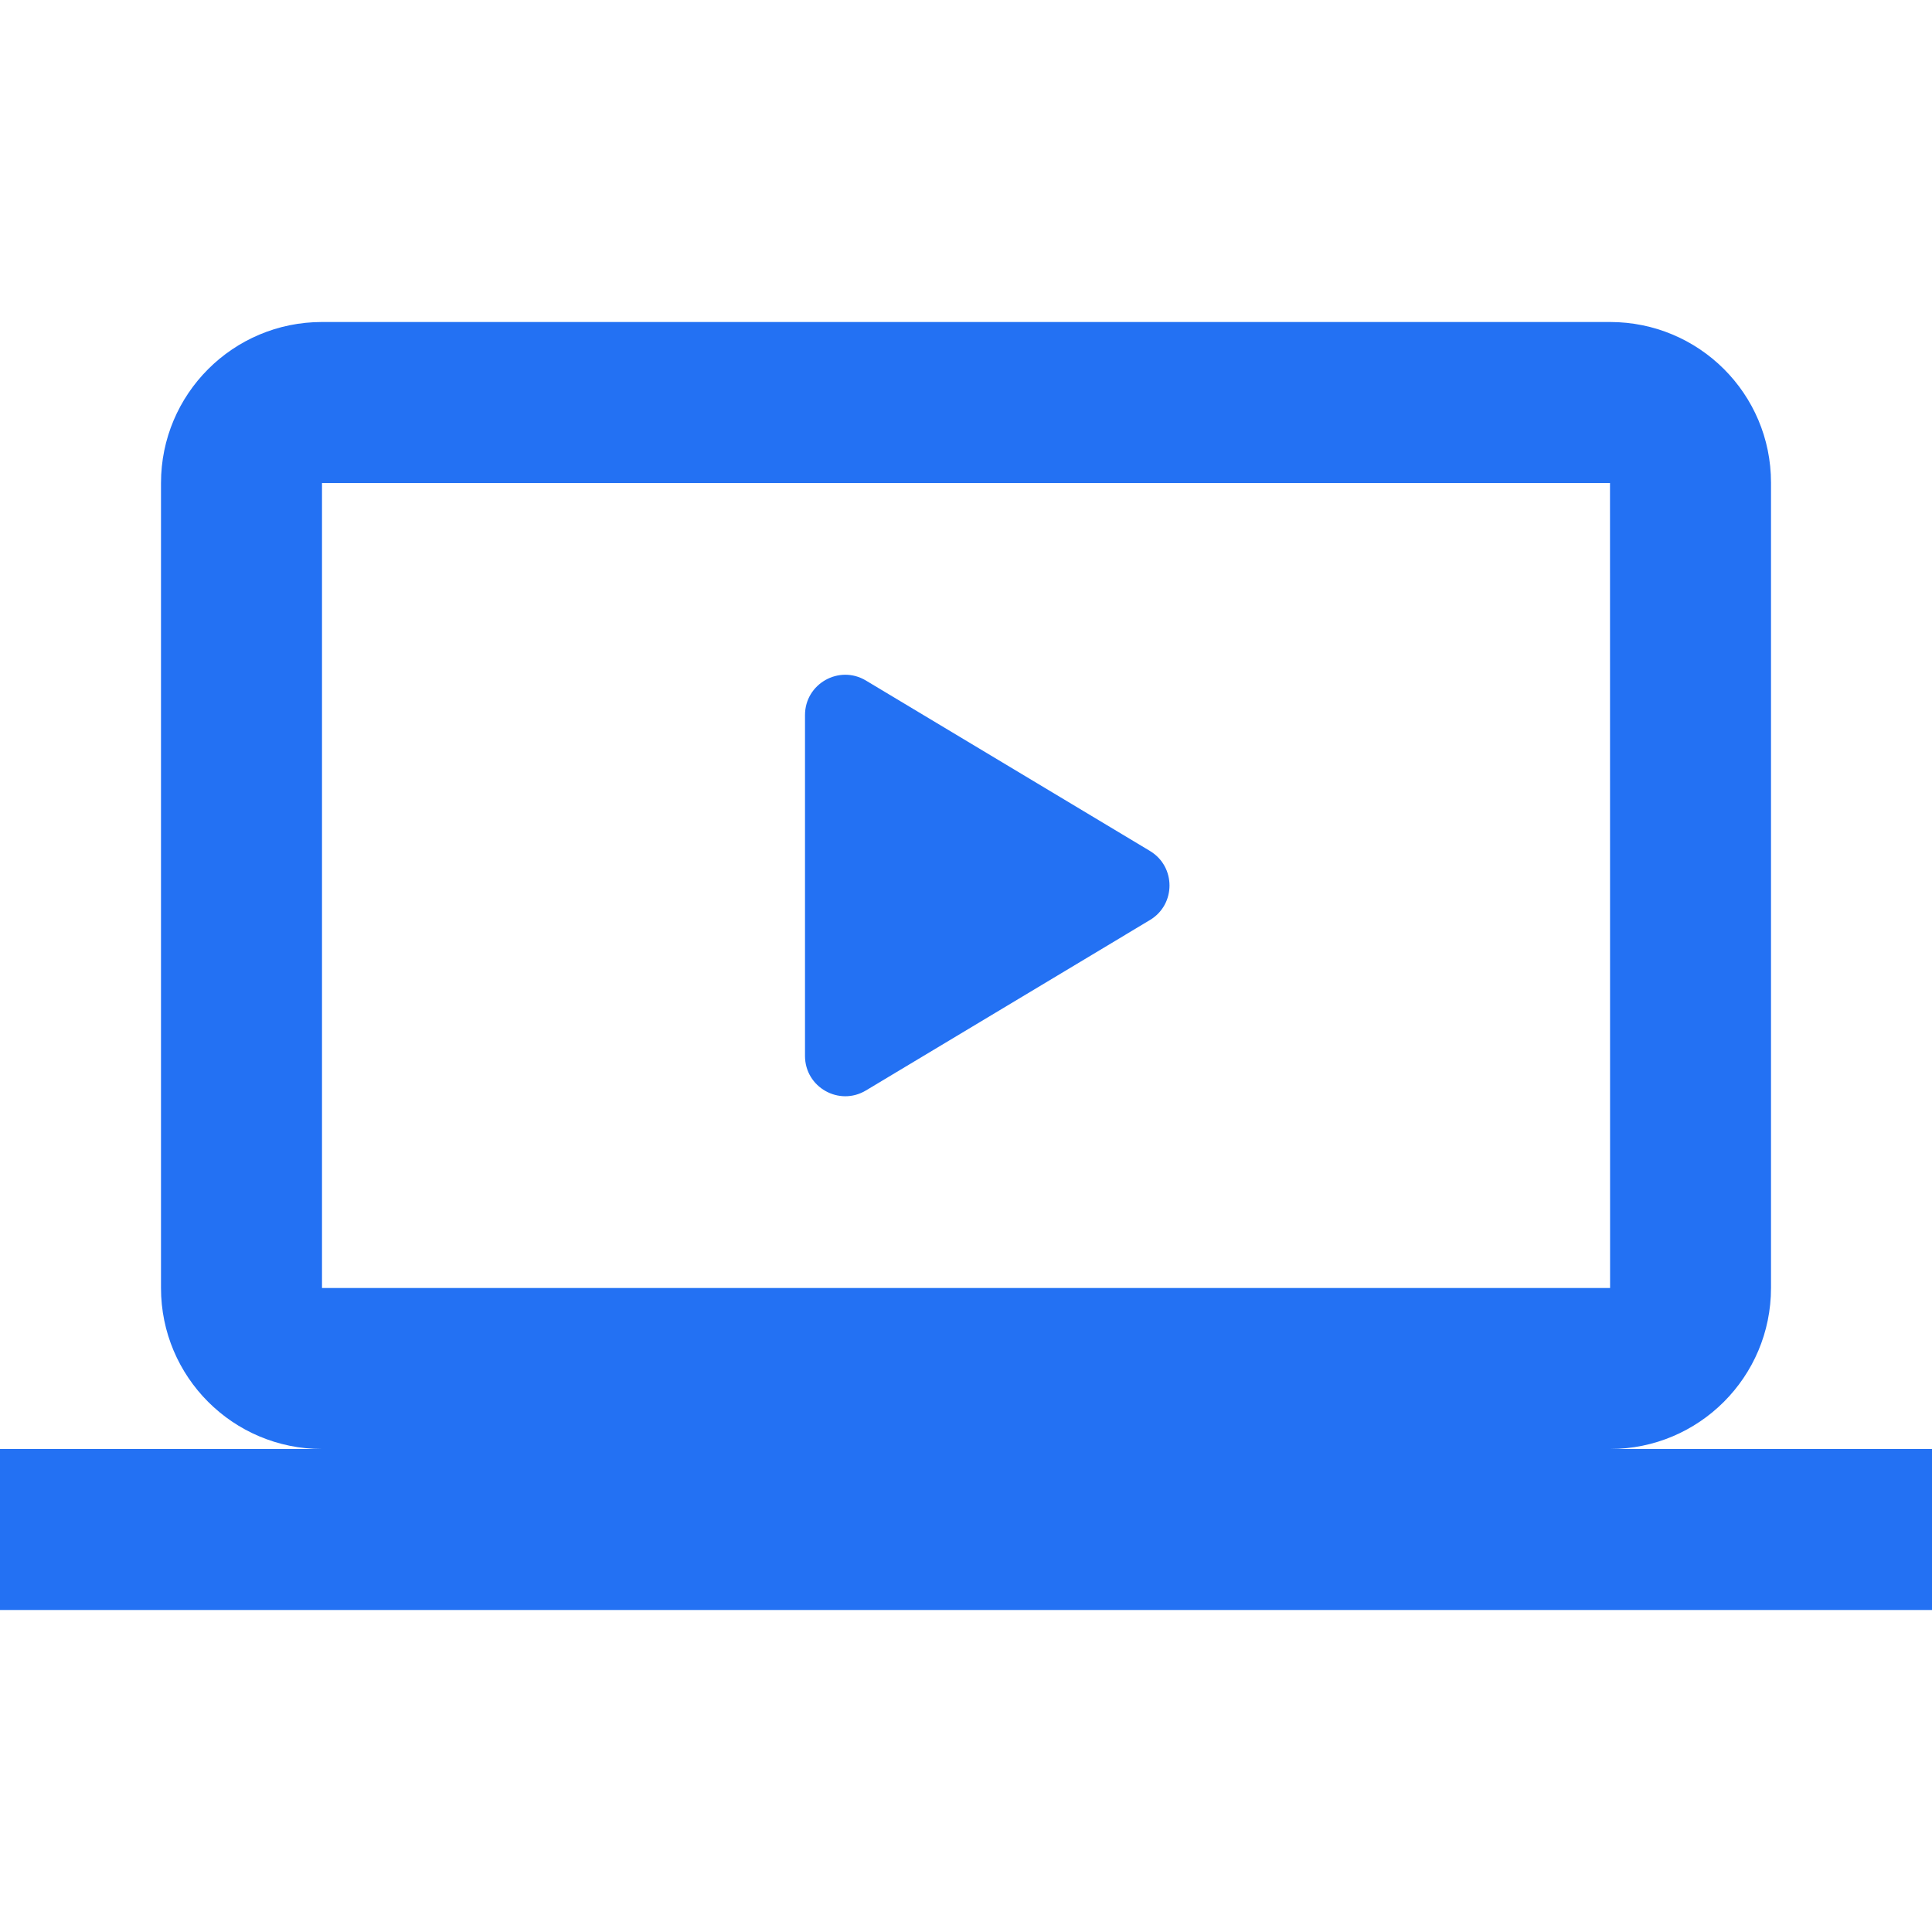
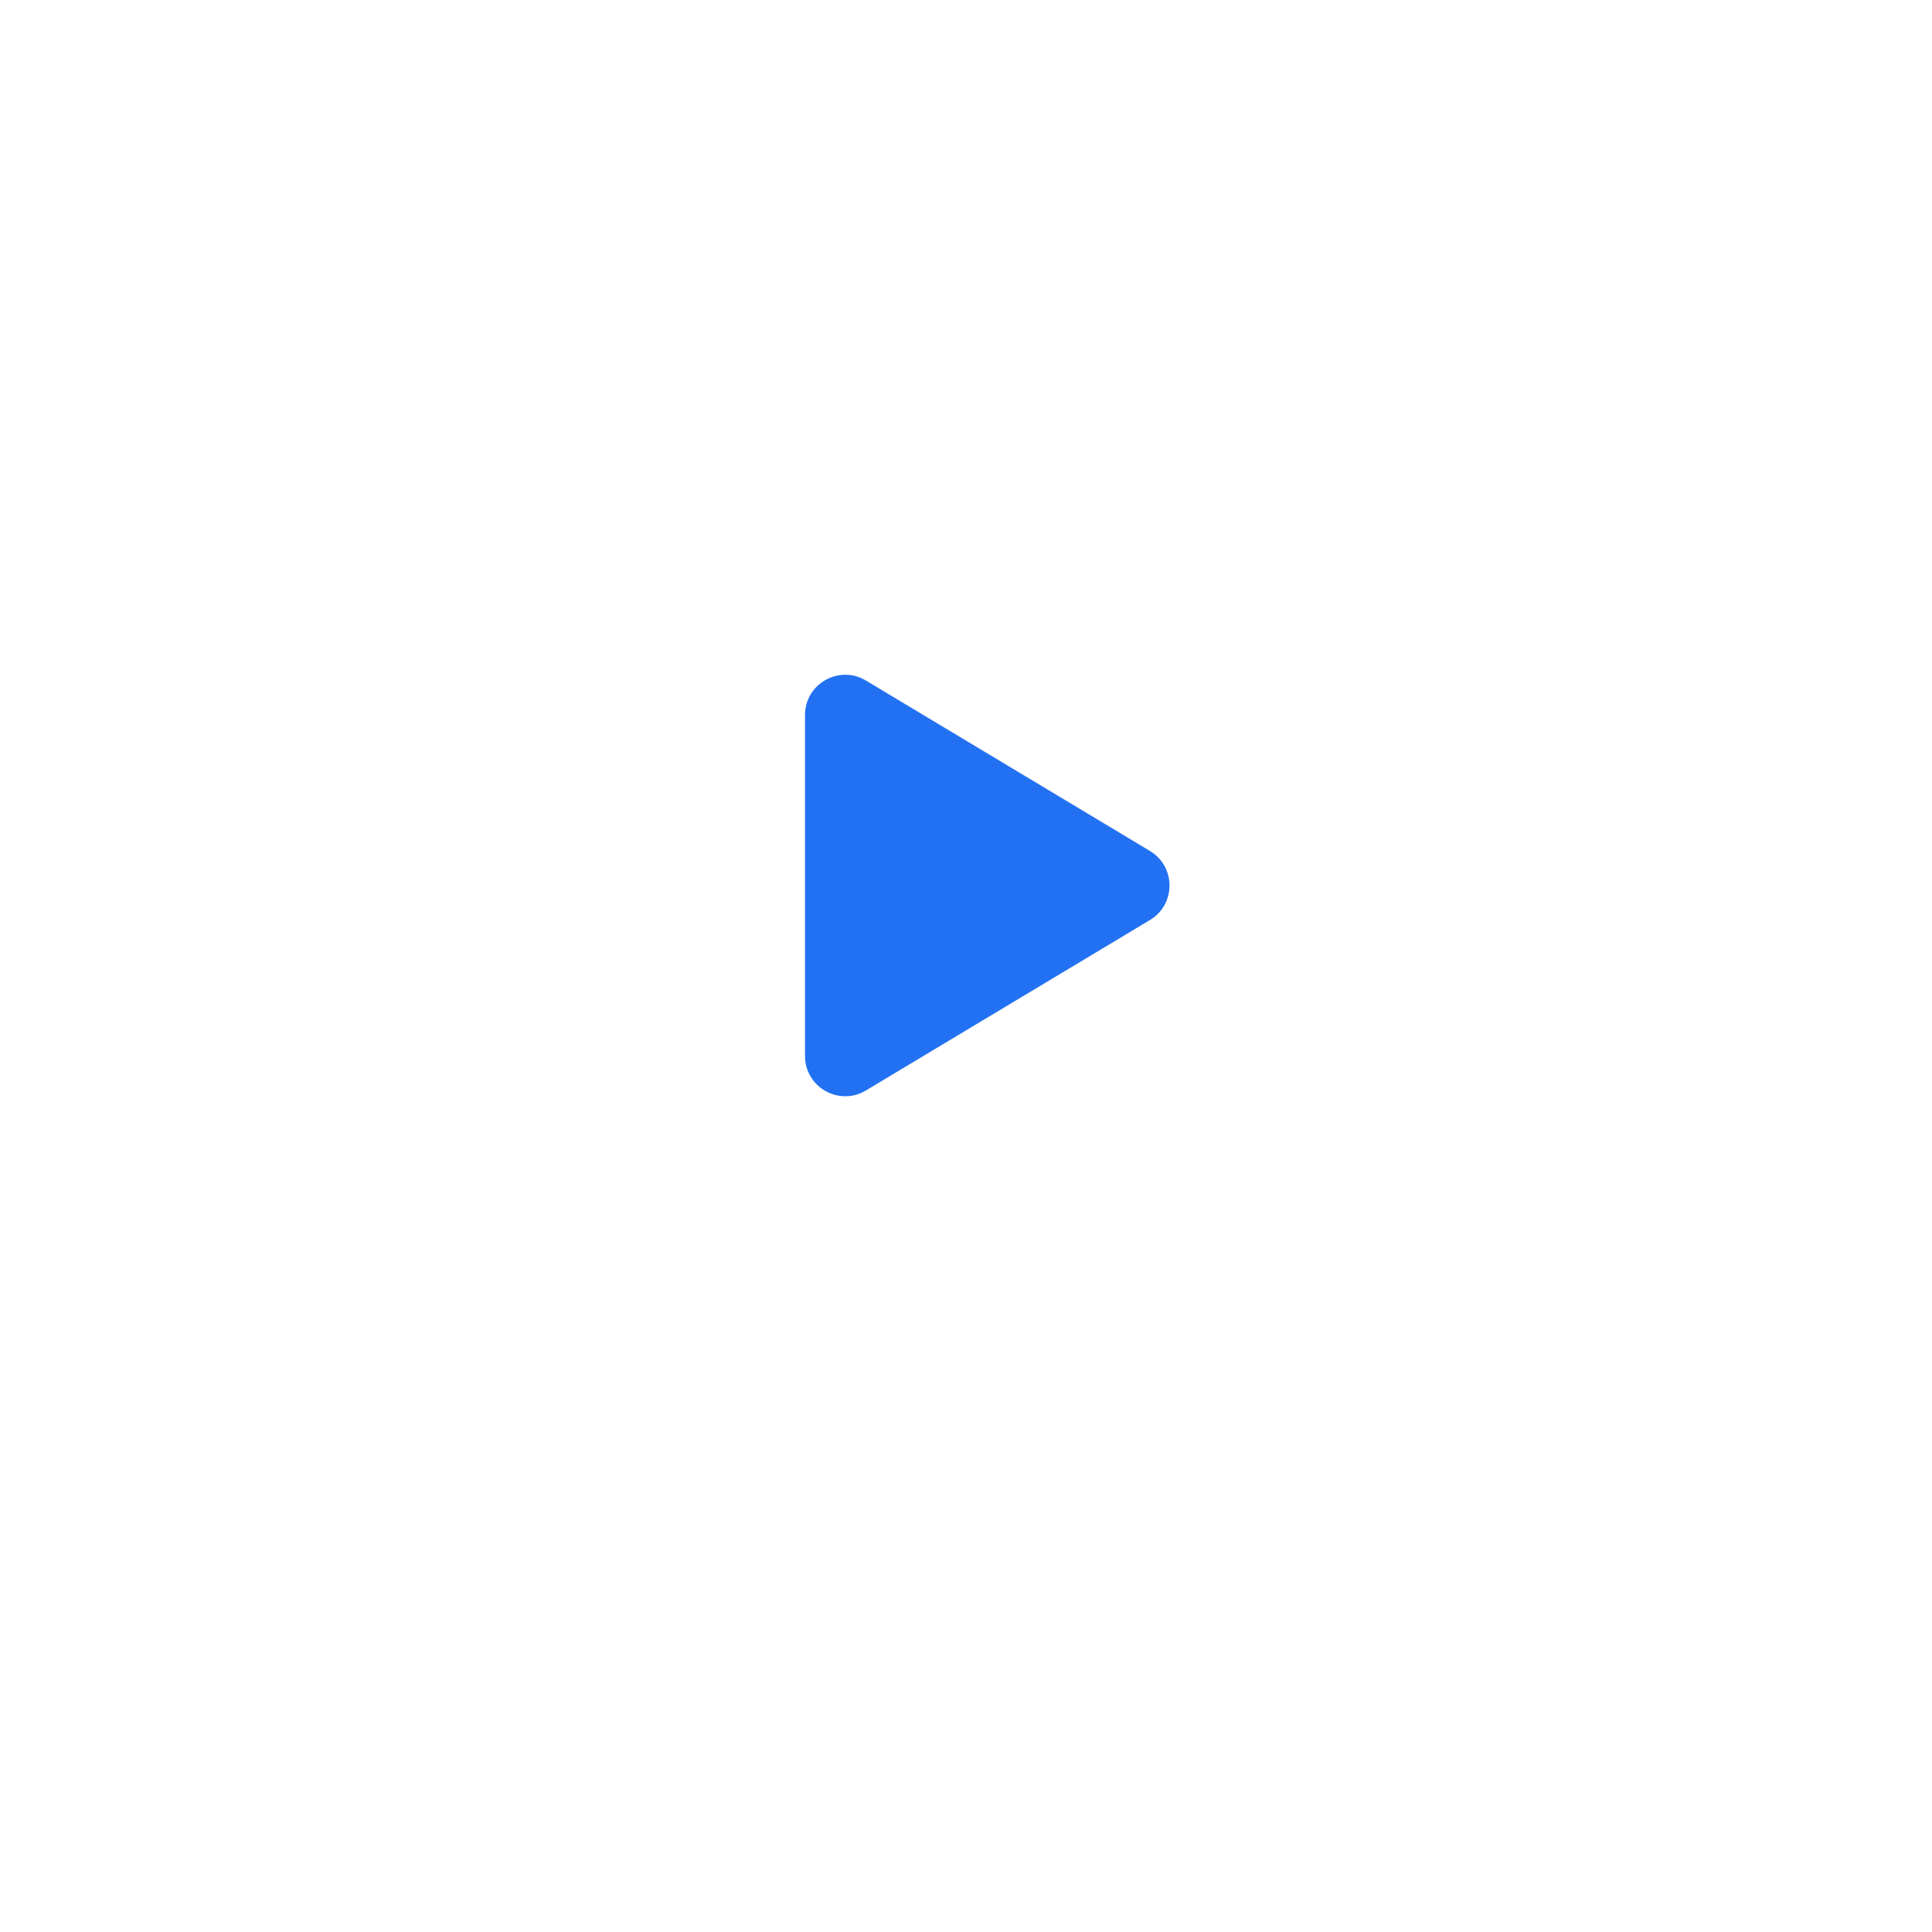
<svg xmlns="http://www.w3.org/2000/svg" width="24" height="24" viewBox="0 0 24 24" fill="none">
-   <path d="M0 18H24V20H0V18ZM20 4H4C2.895 4 2 4.895 2 6V16C2 17.105 2.895 18 4 18H20C21.105 18 22 17.105 22 16C22 16 22 9.407 22 5.995C22 4.891 21.105 4 20 4ZM4 16V6H20L20.001 16H4Z" fill="#2371F3" />
  <path d="M10.757 8.454C10.424 8.254 10 8.494 10 8.883V13.117C10 13.506 10.424 13.746 10.757 13.546L14.285 11.429C14.609 11.235 14.609 10.765 14.285 10.571L10.757 8.454Z" fill="#2371F3" />
</svg>